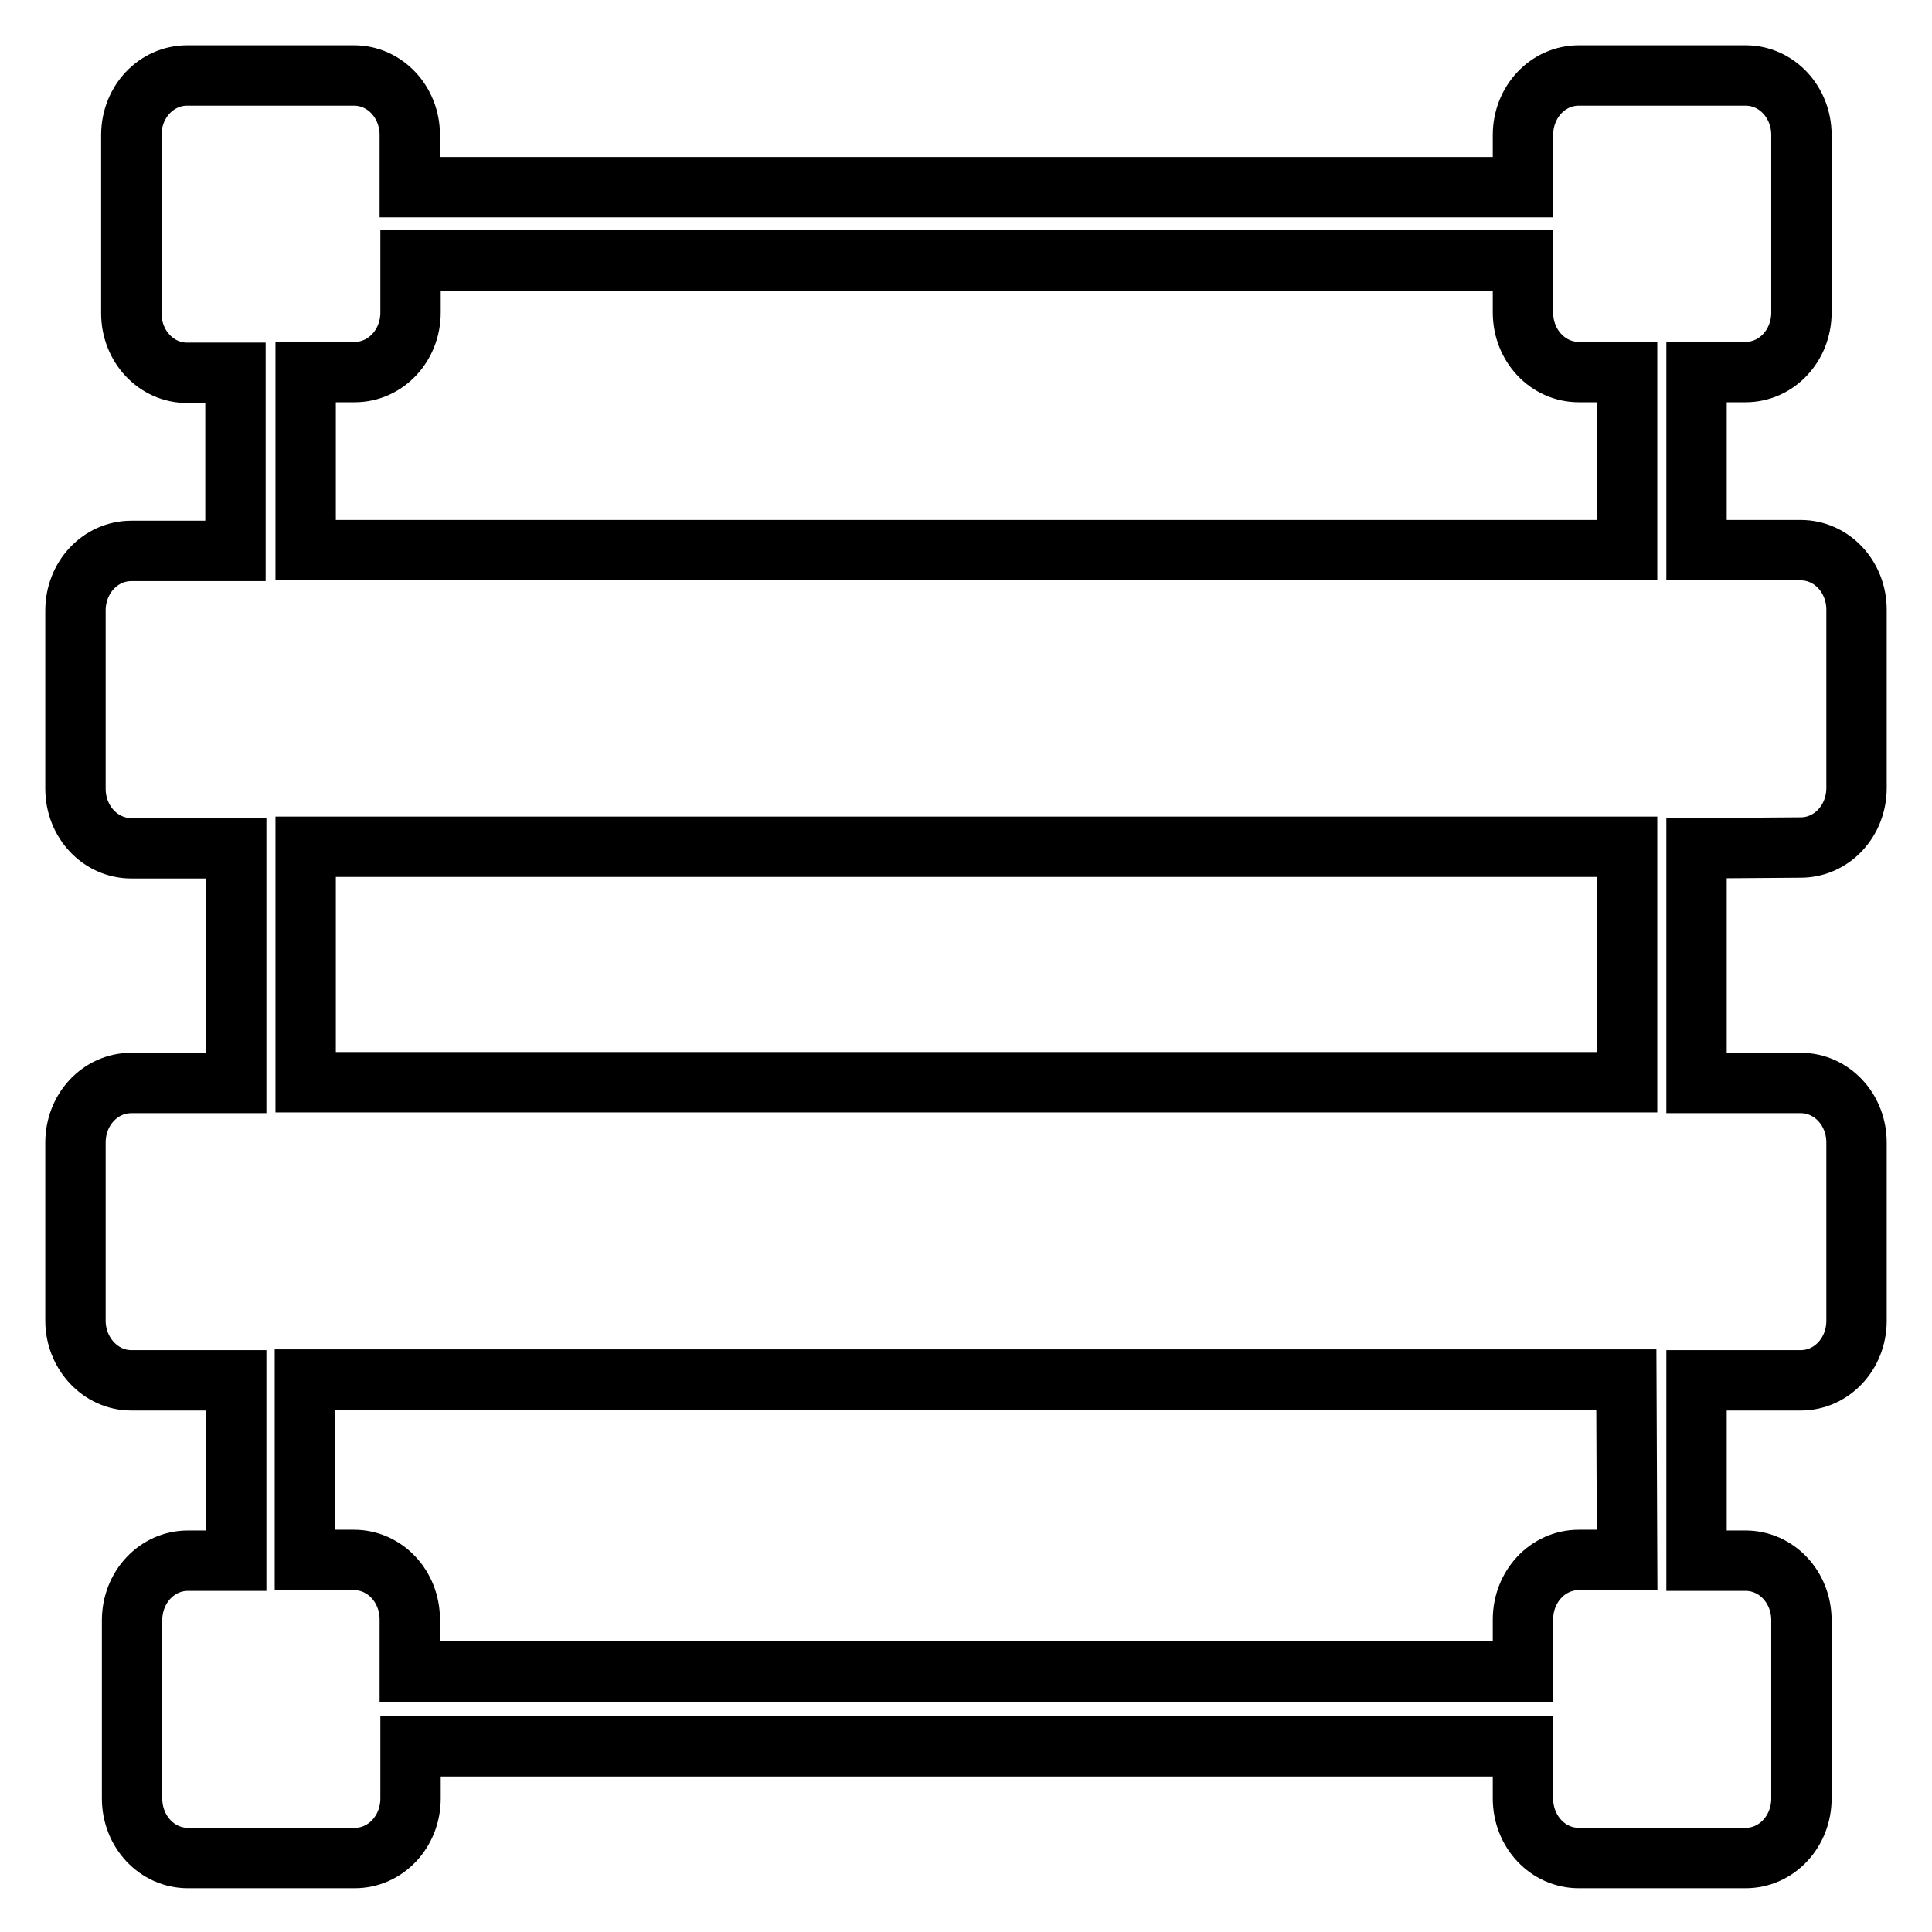
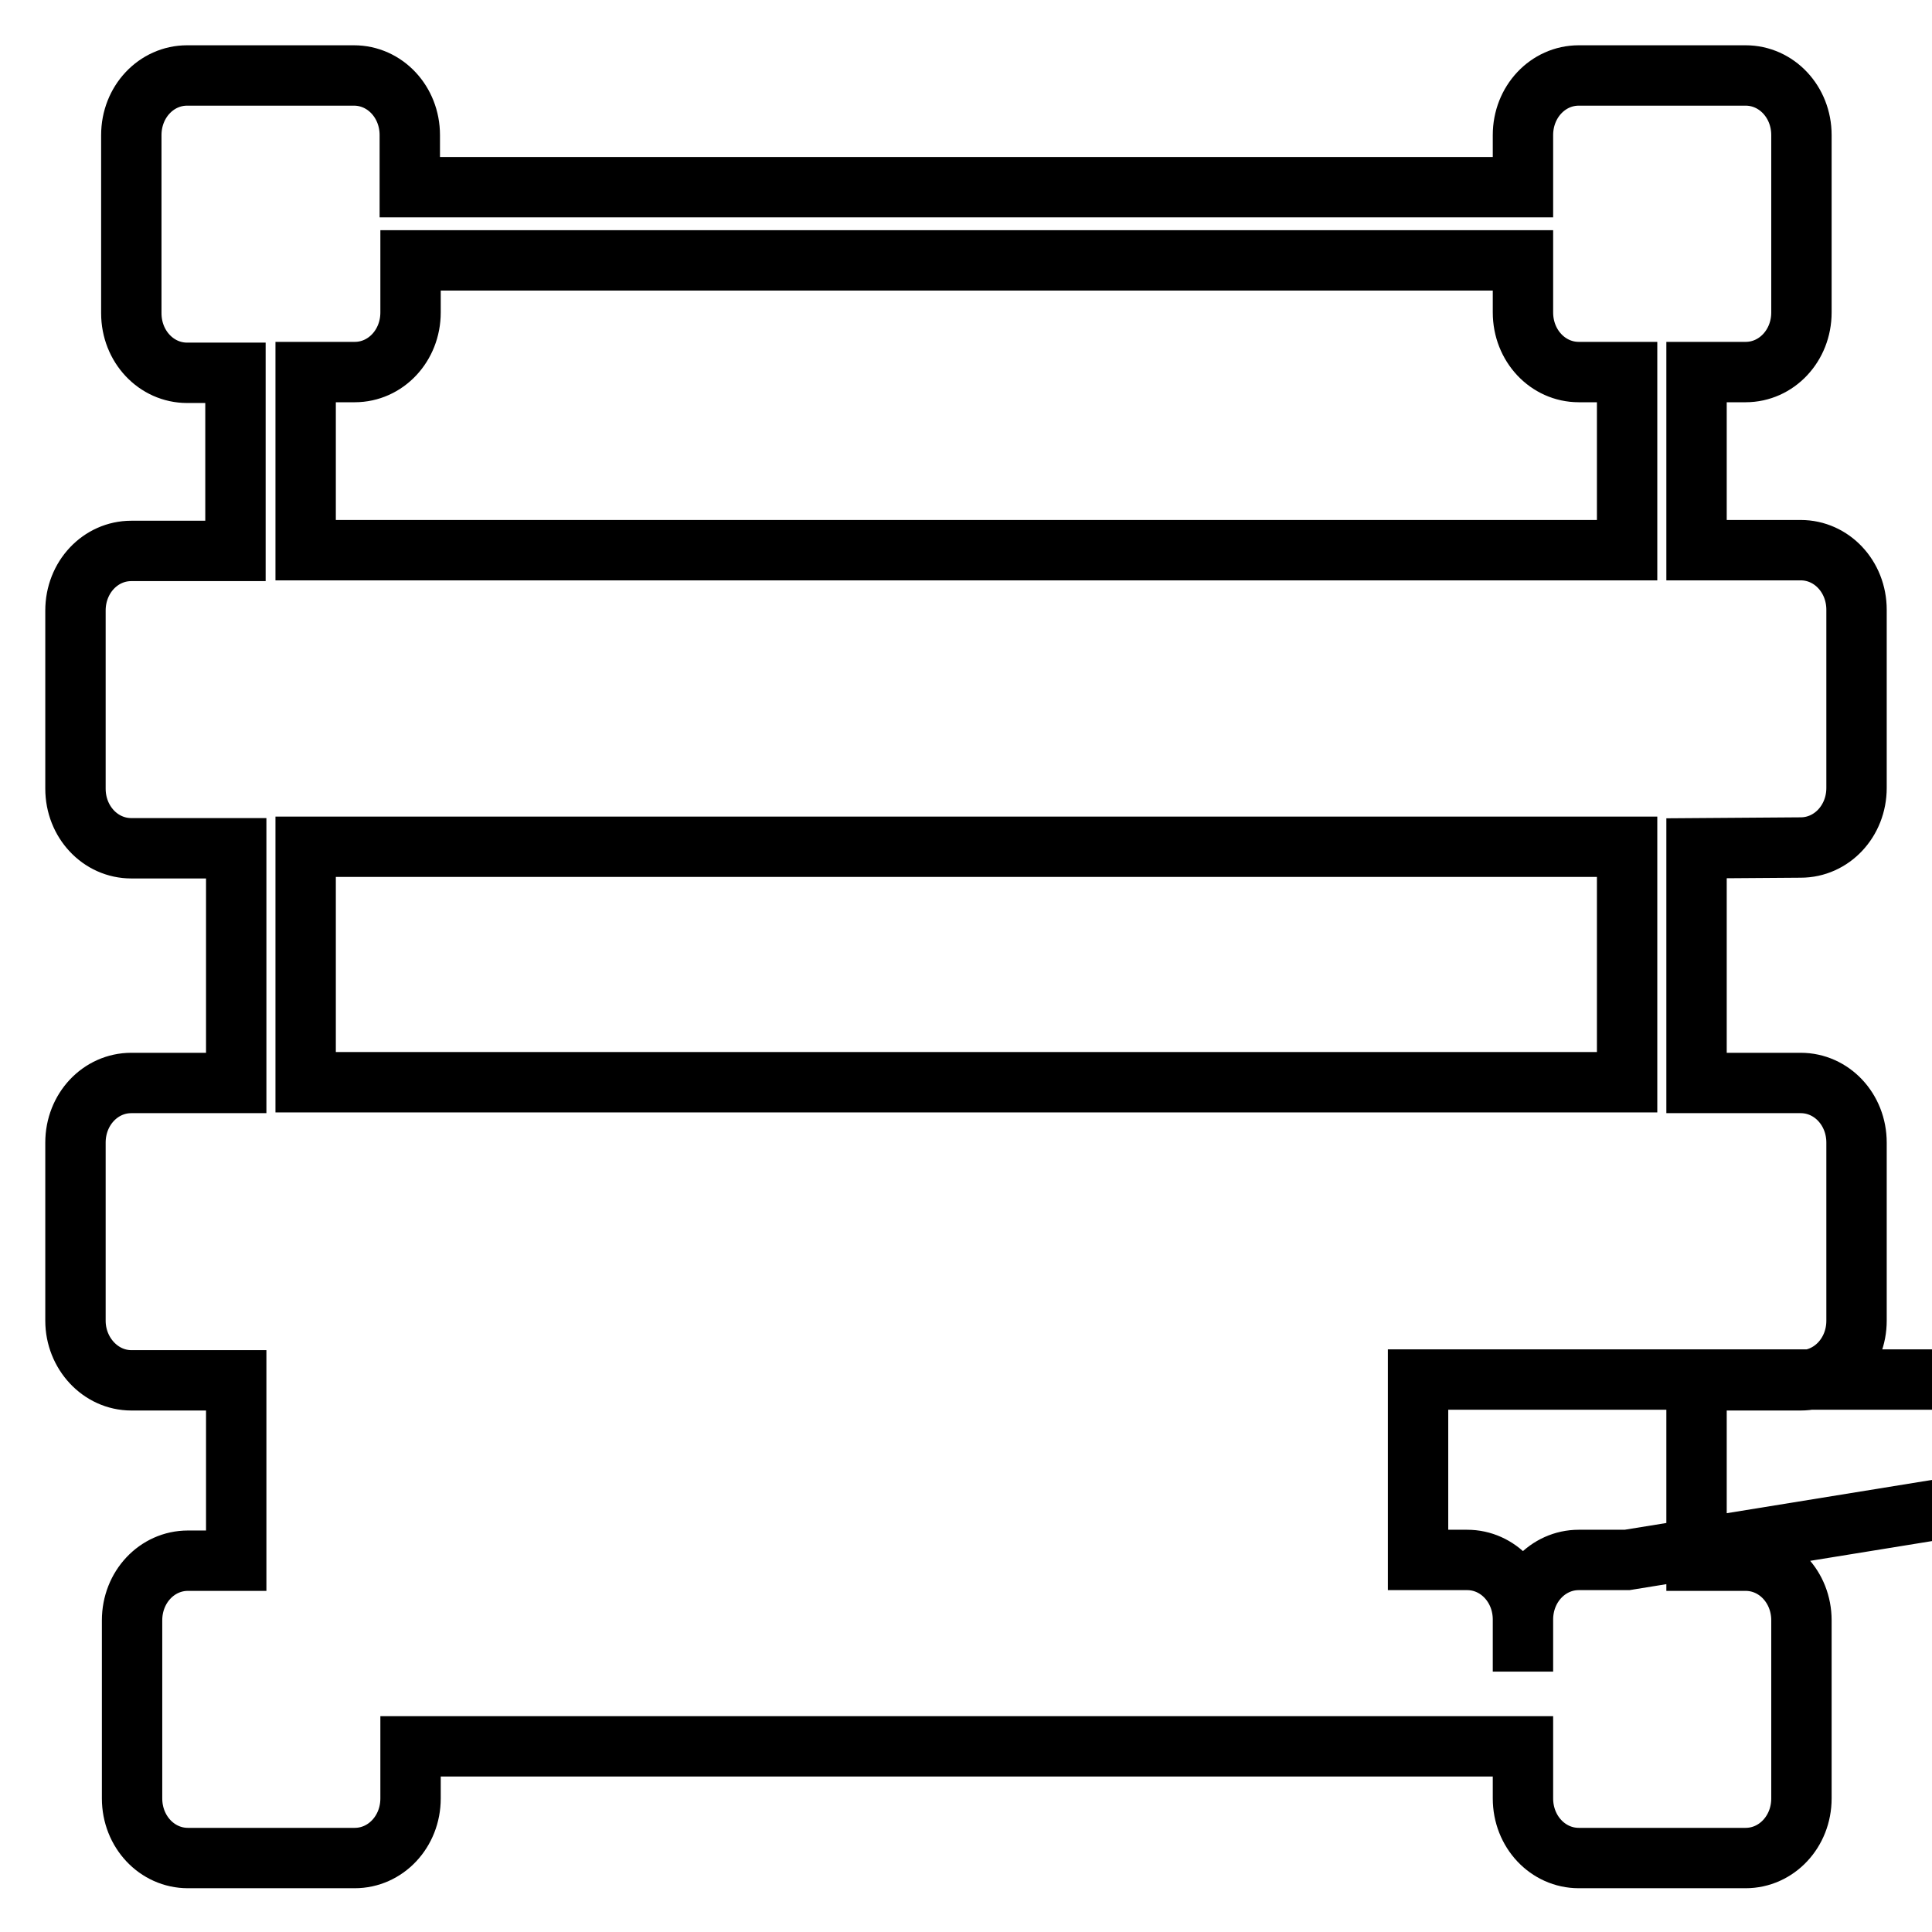
<svg xmlns="http://www.w3.org/2000/svg" version="1.1" x="0px" y="0px" viewBox="0 0 256 256" enable-background="new 0 0 256 256" xml:space="preserve">
  <g>
-     <path stroke-width="8" fill-opacity="0" stroke="#000000" d="M238.6,112.3c4.1,0,7.4-3.5,7.4-7.9V80.8c0-4.4-3.3-7.9-7.4-7.9h-13.8V49.3h6.5c4.1,0,7.4-3.5,7.4-7.9V17.9 c0-4.4-3.3-7.9-7.4-7.9h-22.1c-4.1,0-7.4,3.5-7.4,7.9v6.9H54.3v-6.9c0-4.4-3.3-7.9-7.4-7.9H24.8c-4.1,0-7.4,3.5-7.4,7.9v23.6 c0,4.4,3.3,7.9,7.4,7.9h6.4v23.6H17.4c-4.1,0-7.4,3.5-7.4,7.9v23.6c0,4.4,3.3,7.9,7.4,7.9h13.9v31.1H17.4c-4.1,0-7.4,3.5-7.4,7.9 v23.6c0,4.3,3.3,7.9,7.4,7.9h13.9v23.9h-6.4c-4.1,0-7.4,3.5-7.4,7.9v23.6c0,4.4,3.3,7.9,7.4,7.9h22.1c4.1,0,7.4-3.5,7.4-7.9v-6.9 h147.4v6.9c0,4.4,3.3,7.9,7.4,7.9h22.1c4.1,0,7.4-3.5,7.4-7.9v-23.6c0-4.4-3.3-7.9-7.4-7.9h-6.5v-23.9h13.8c4.1,0,7.4-3.5,7.4-7.9 v-23.6c0-4.4-3.3-7.9-7.4-7.9h-13.8v-31.1L238.6,112.3L238.6,112.3z M40.5,49.3h6.5c4.1,0,7.4-3.5,7.4-7.9v-6.9h147.4v6.9 c0,4.4,3.3,7.9,7.4,7.9h6.4v23.6H40.5V49.3z M215.6,206.7h-6.4c-4.1,0-7.4,3.5-7.4,7.9v6.9H54.3v-6.9c0-4.4-3.3-7.9-7.4-7.9h-6.5 v-23.9h175.1L215.6,206.7L215.6,206.7z M215.6,143.4H40.5v-31.2h175.1L215.6,143.4L215.6,143.4z" />
+     <path stroke-width="8" fill-opacity="0" stroke="#000000" d="M238.6,112.3c4.1,0,7.4-3.5,7.4-7.9V80.8c0-4.4-3.3-7.9-7.4-7.9h-13.8V49.3h6.5c4.1,0,7.4-3.5,7.4-7.9V17.9 c0-4.4-3.3-7.9-7.4-7.9h-22.1c-4.1,0-7.4,3.5-7.4,7.9v6.9H54.3v-6.9c0-4.4-3.3-7.9-7.4-7.9H24.8c-4.1,0-7.4,3.5-7.4,7.9v23.6 c0,4.4,3.3,7.9,7.4,7.9h6.4v23.6H17.4c-4.1,0-7.4,3.5-7.4,7.9v23.6c0,4.4,3.3,7.9,7.4,7.9h13.9v31.1H17.4c-4.1,0-7.4,3.5-7.4,7.9 v23.6c0,4.3,3.3,7.9,7.4,7.9h13.9v23.9h-6.4c-4.1,0-7.4,3.5-7.4,7.9v23.6c0,4.4,3.3,7.9,7.4,7.9h22.1c4.1,0,7.4-3.5,7.4-7.9v-6.9 h147.4v6.9c0,4.4,3.3,7.9,7.4,7.9h22.1c4.1,0,7.4-3.5,7.4-7.9v-23.6c0-4.4-3.3-7.9-7.4-7.9h-6.5v-23.9h13.8c4.1,0,7.4-3.5,7.4-7.9 v-23.6c0-4.4-3.3-7.9-7.4-7.9h-13.8v-31.1L238.6,112.3L238.6,112.3z M40.5,49.3h6.5c4.1,0,7.4-3.5,7.4-7.9v-6.9h147.4v6.9 c0,4.4,3.3,7.9,7.4,7.9h6.4v23.6H40.5V49.3z M215.6,206.7h-6.4c-4.1,0-7.4,3.5-7.4,7.9v6.9v-6.9c0-4.4-3.3-7.9-7.4-7.9h-6.5 v-23.9h175.1L215.6,206.7L215.6,206.7z M215.6,143.4H40.5v-31.2h175.1L215.6,143.4L215.6,143.4z" />
  </g>
</svg>